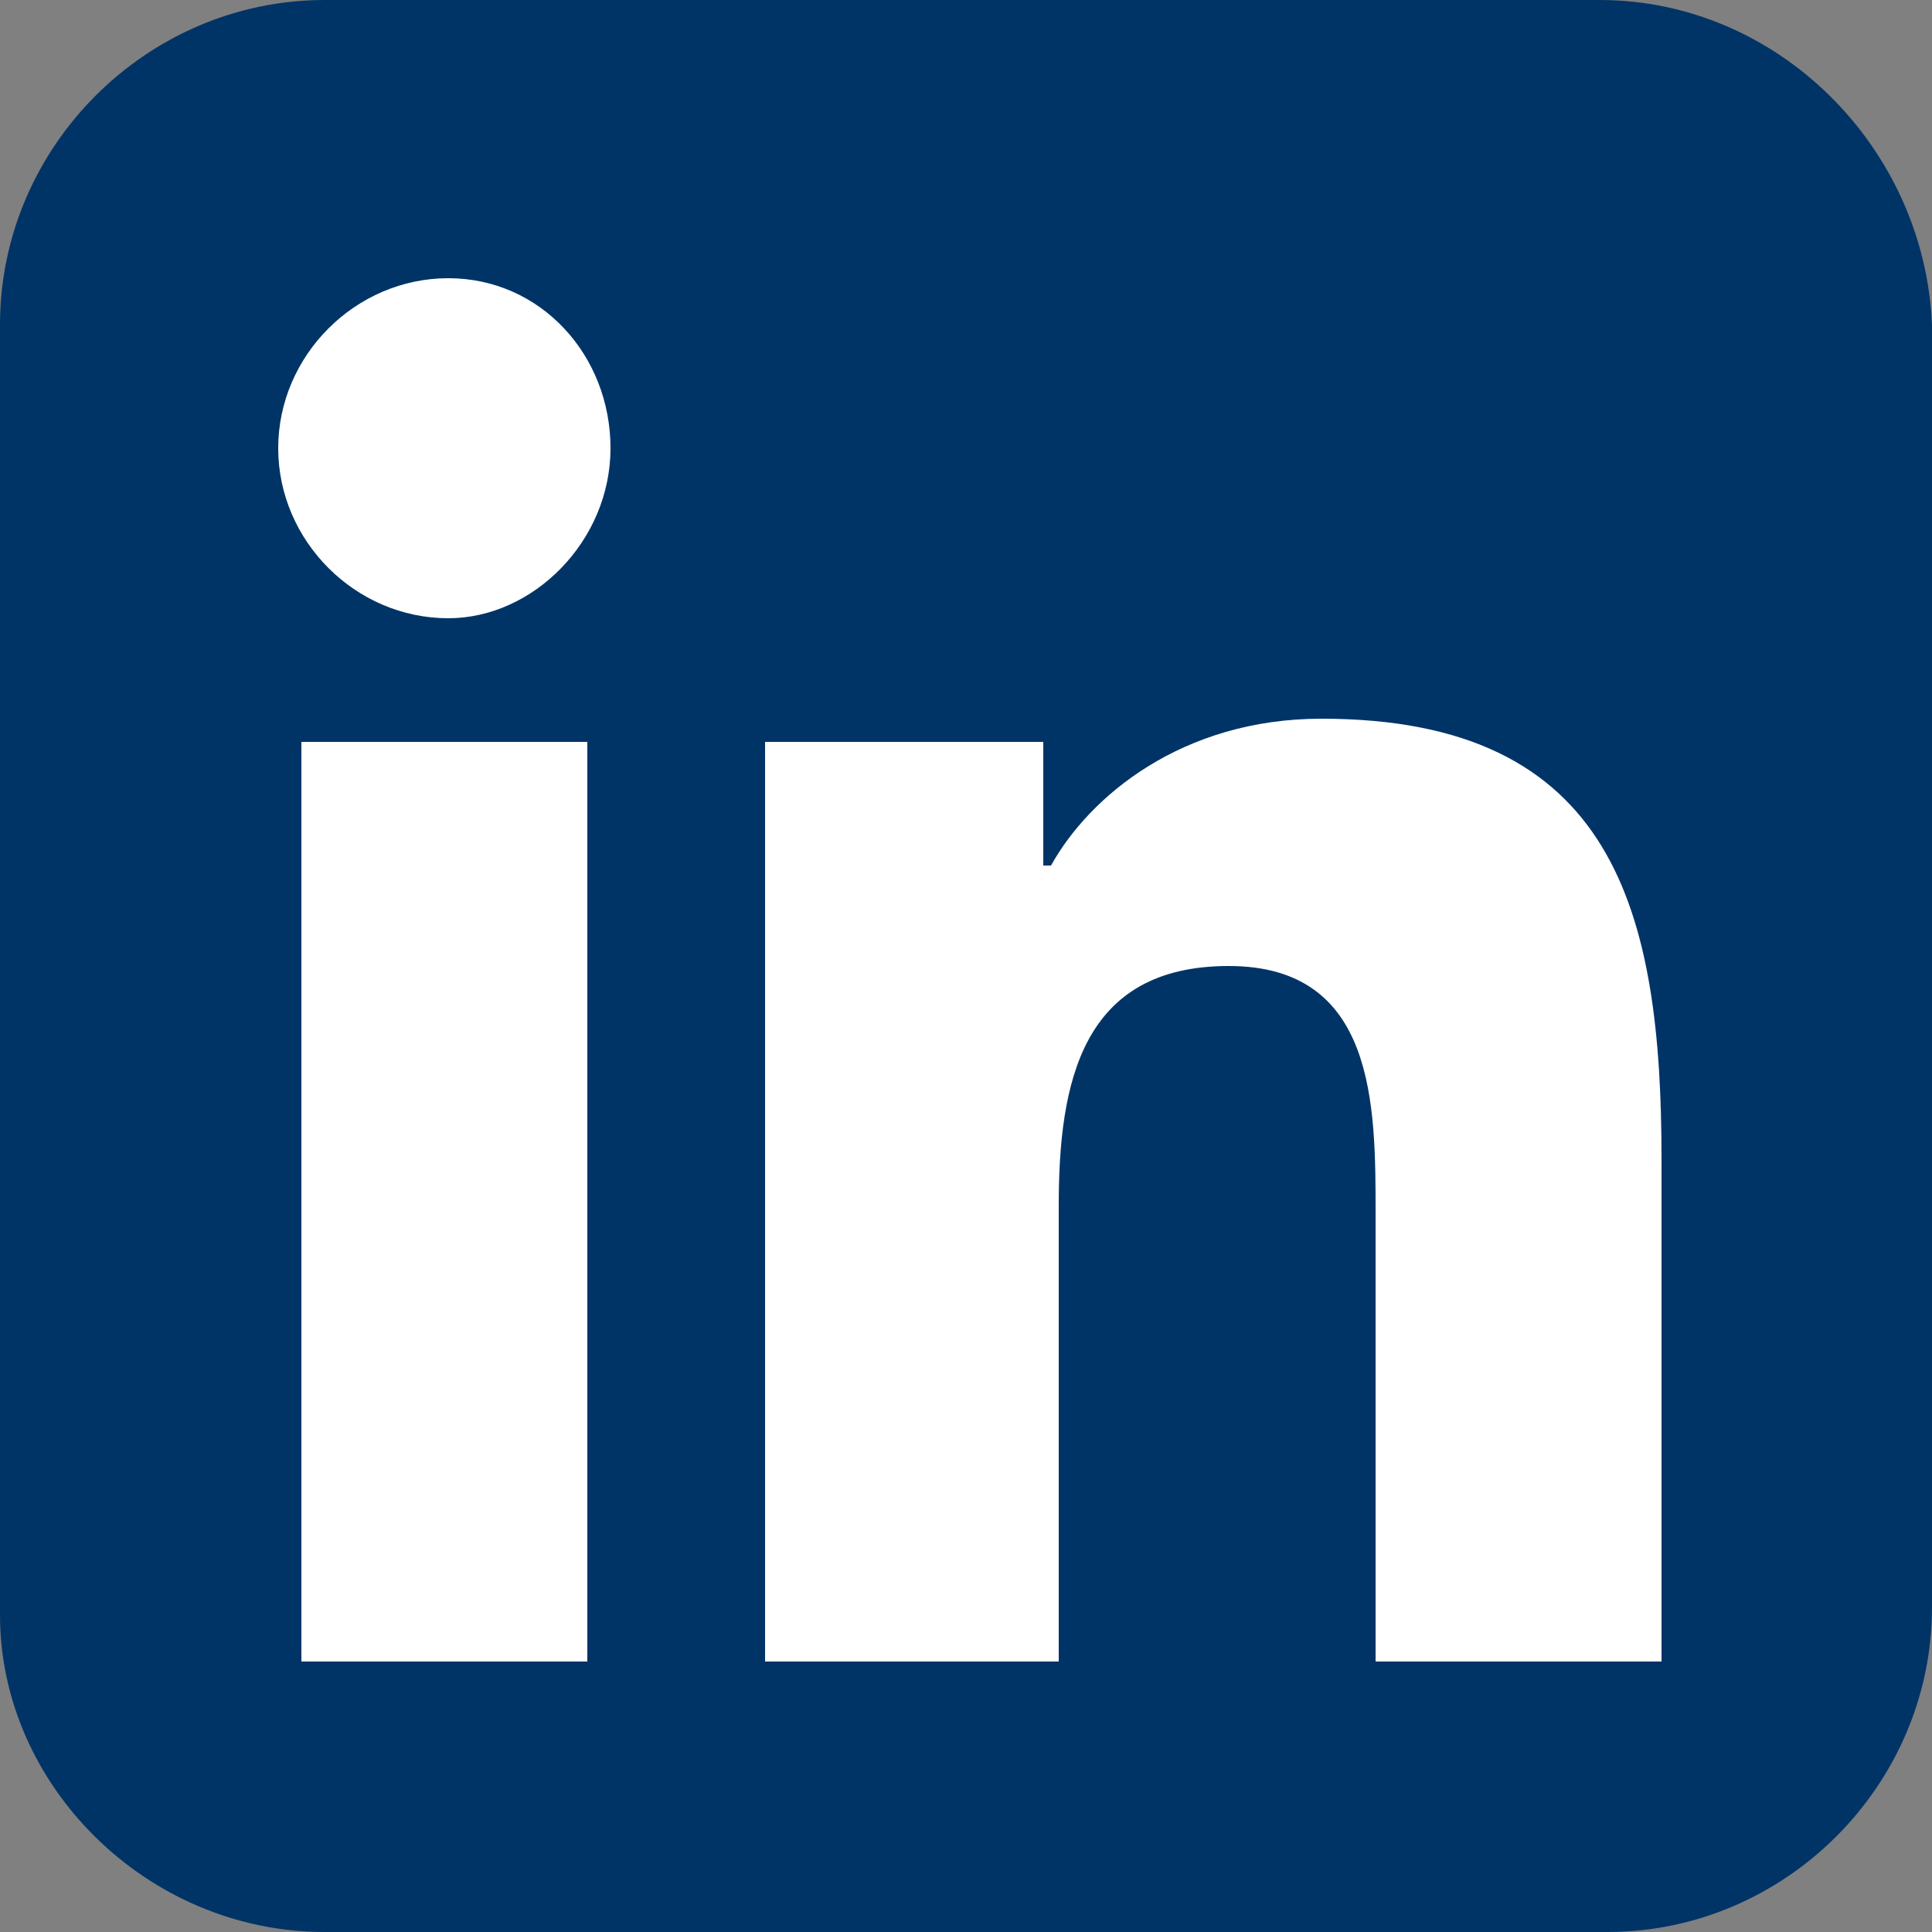
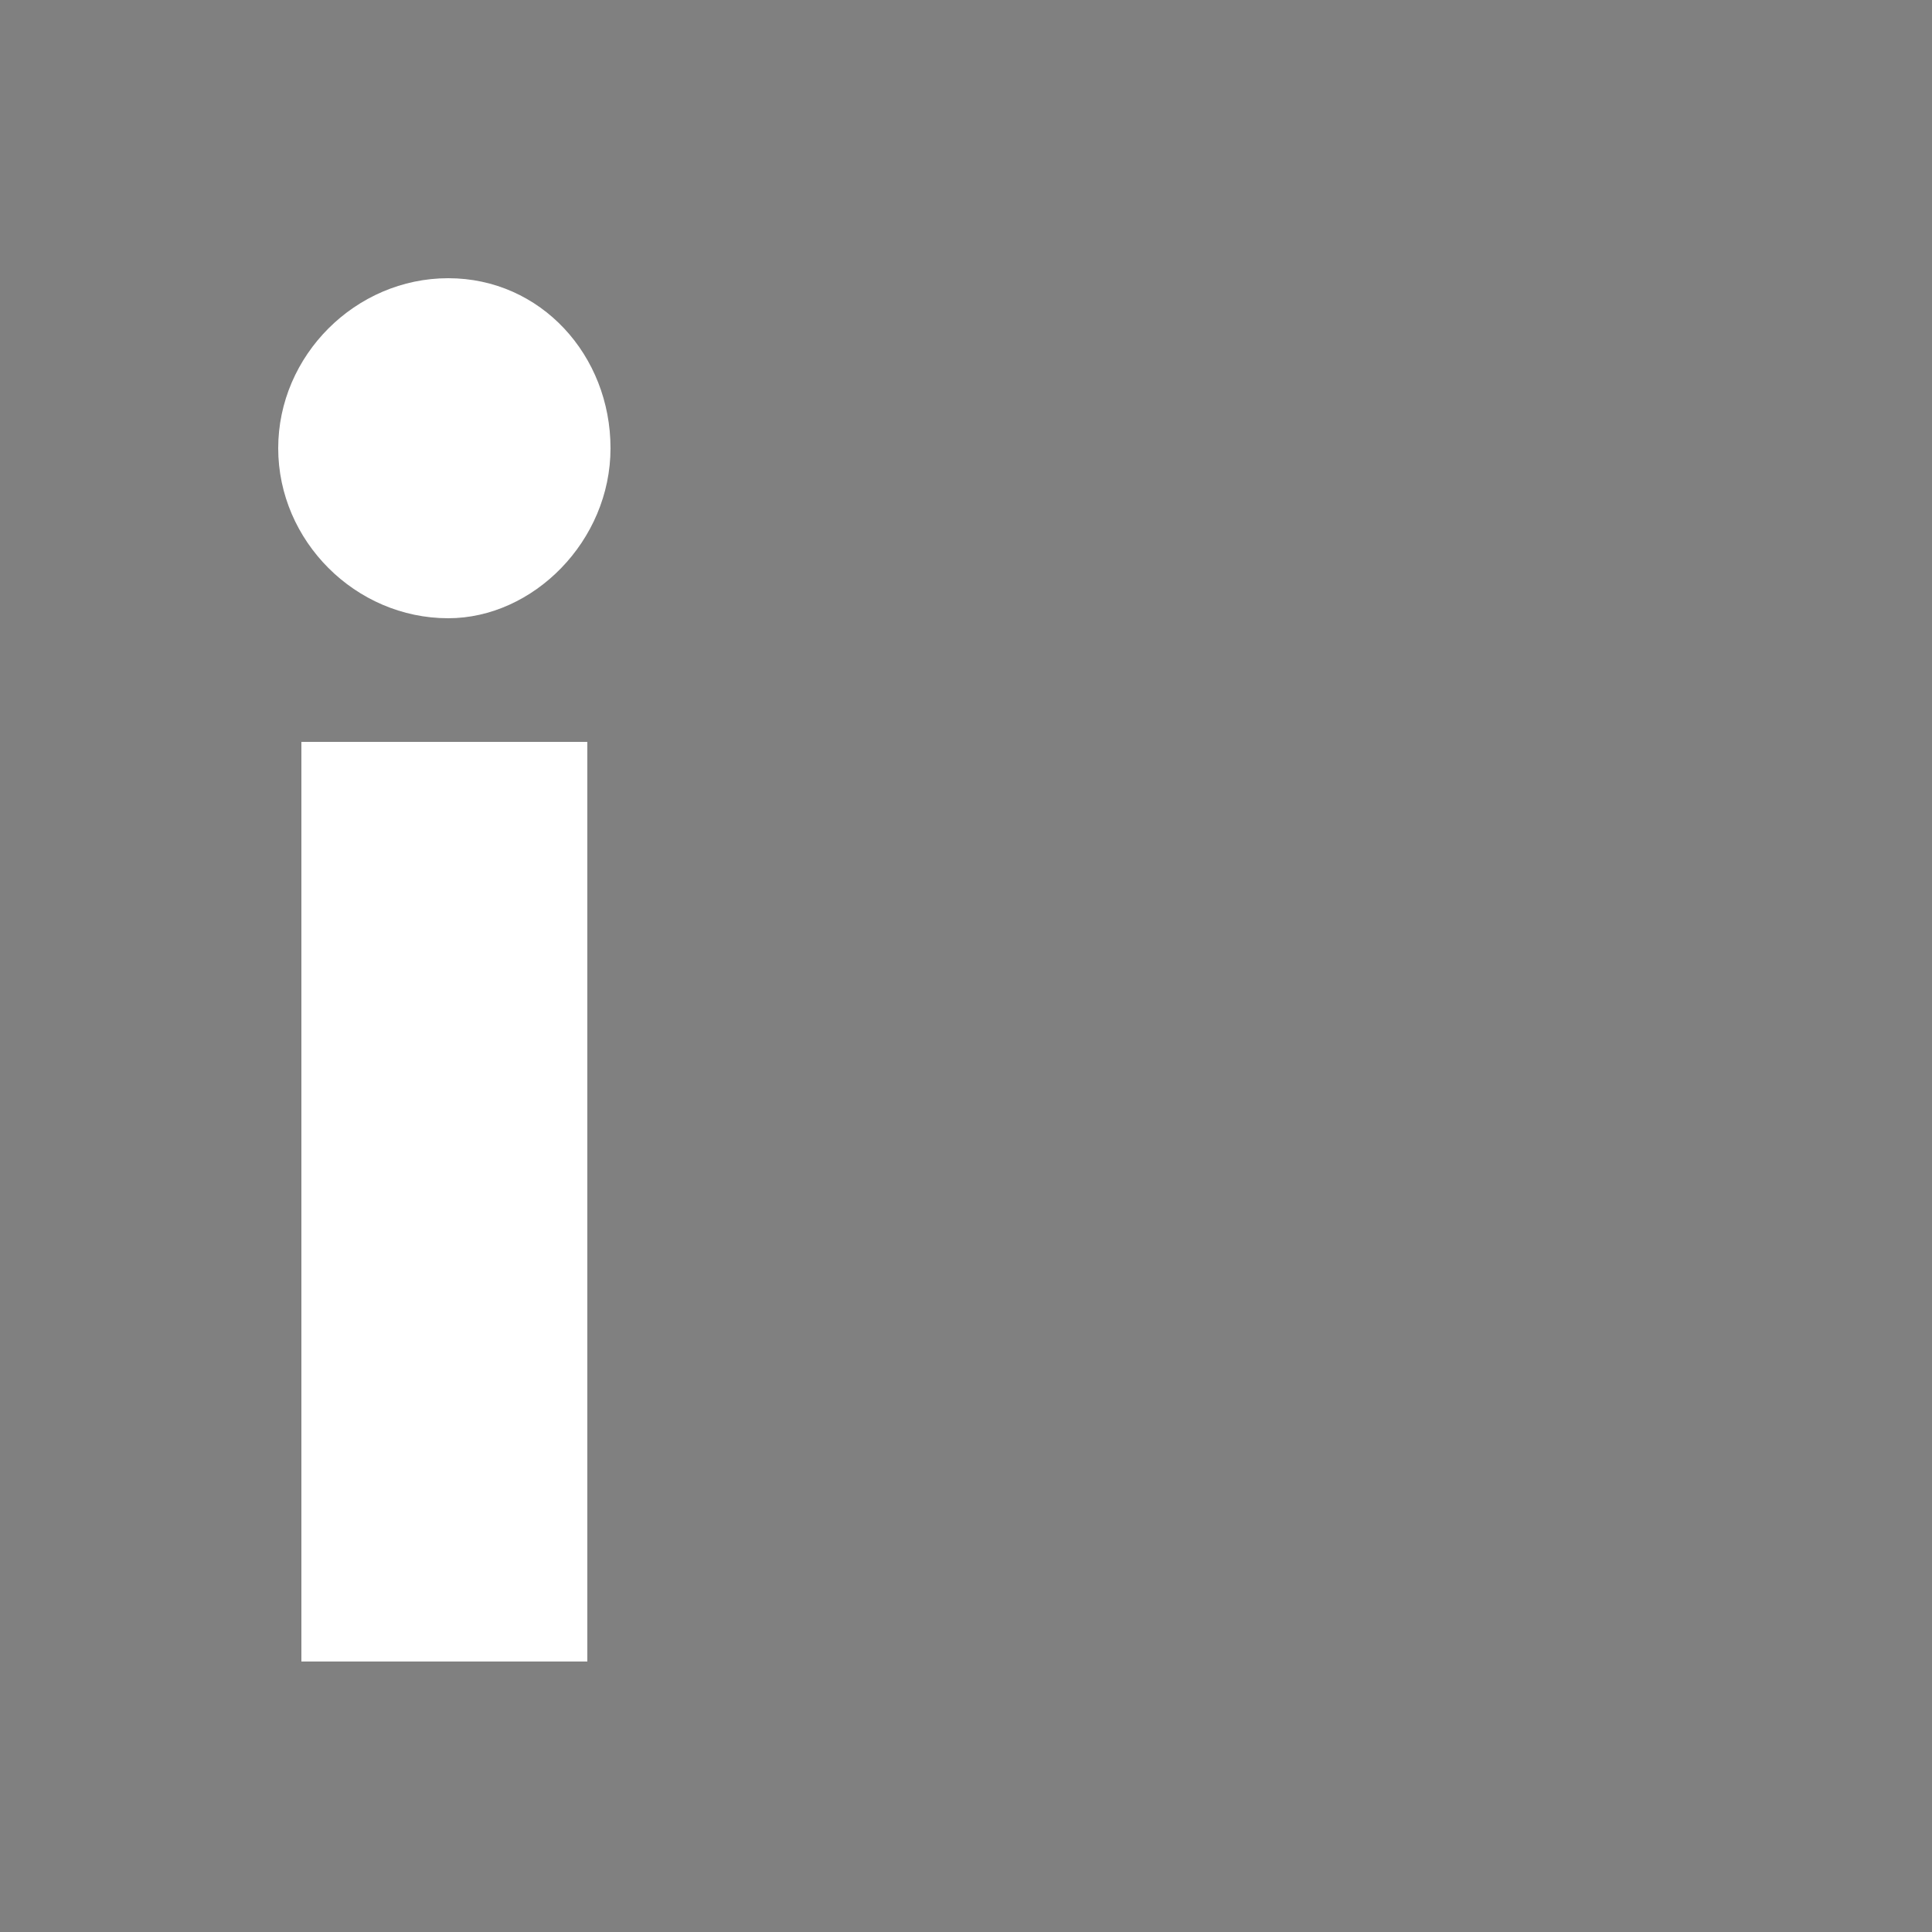
<svg xmlns="http://www.w3.org/2000/svg" version="1.1" id="Ebene_1" x="0px" y="0px" viewBox="0 0 25 25" style="enable-background:new 0 0 25 25;" xml:space="preserve">
  <rect x="0" y="0" width="25" height="25" fill="#808080" stroke="none" />
  <style type="text/css">
	.st0{fill:#003467;}
	.st1{fill:#FFFFFF;}
</style>
-   <path class="st0" d="M20.7,0H4.2C1.9,0,0,1.9,0,4.2v16.7C0,23.1,1.9,25,4.2,25h16.6c2.3,0,4.2-1.9,4.2-4.2V4.2C24.9,1.9,23,0,20.7,0  z" />
  <path class="st1" d="M3.9,9.6h3.7v11.9H3.9V9.6z M5.8,3.6c1.2,0,2.1,1,2.1,2.2S6.9,8,5.8,8C4.6,8,3.6,7,3.6,5.8S4.6,3.6,5.8,3.6" />
-   <path class="st1" d="M9.9,9.6h3.6v1.6h0.1c0.5-0.9,1.7-1.9,3.5-1.9c3.8,0,4.4,2.5,4.4,5.7v6.5h-3.7v-5.8c0-1.4,0-3.2-1.9-3.2  s-2.2,1.5-2.2,3.1v5.9H9.9V9.6z" />
</svg>